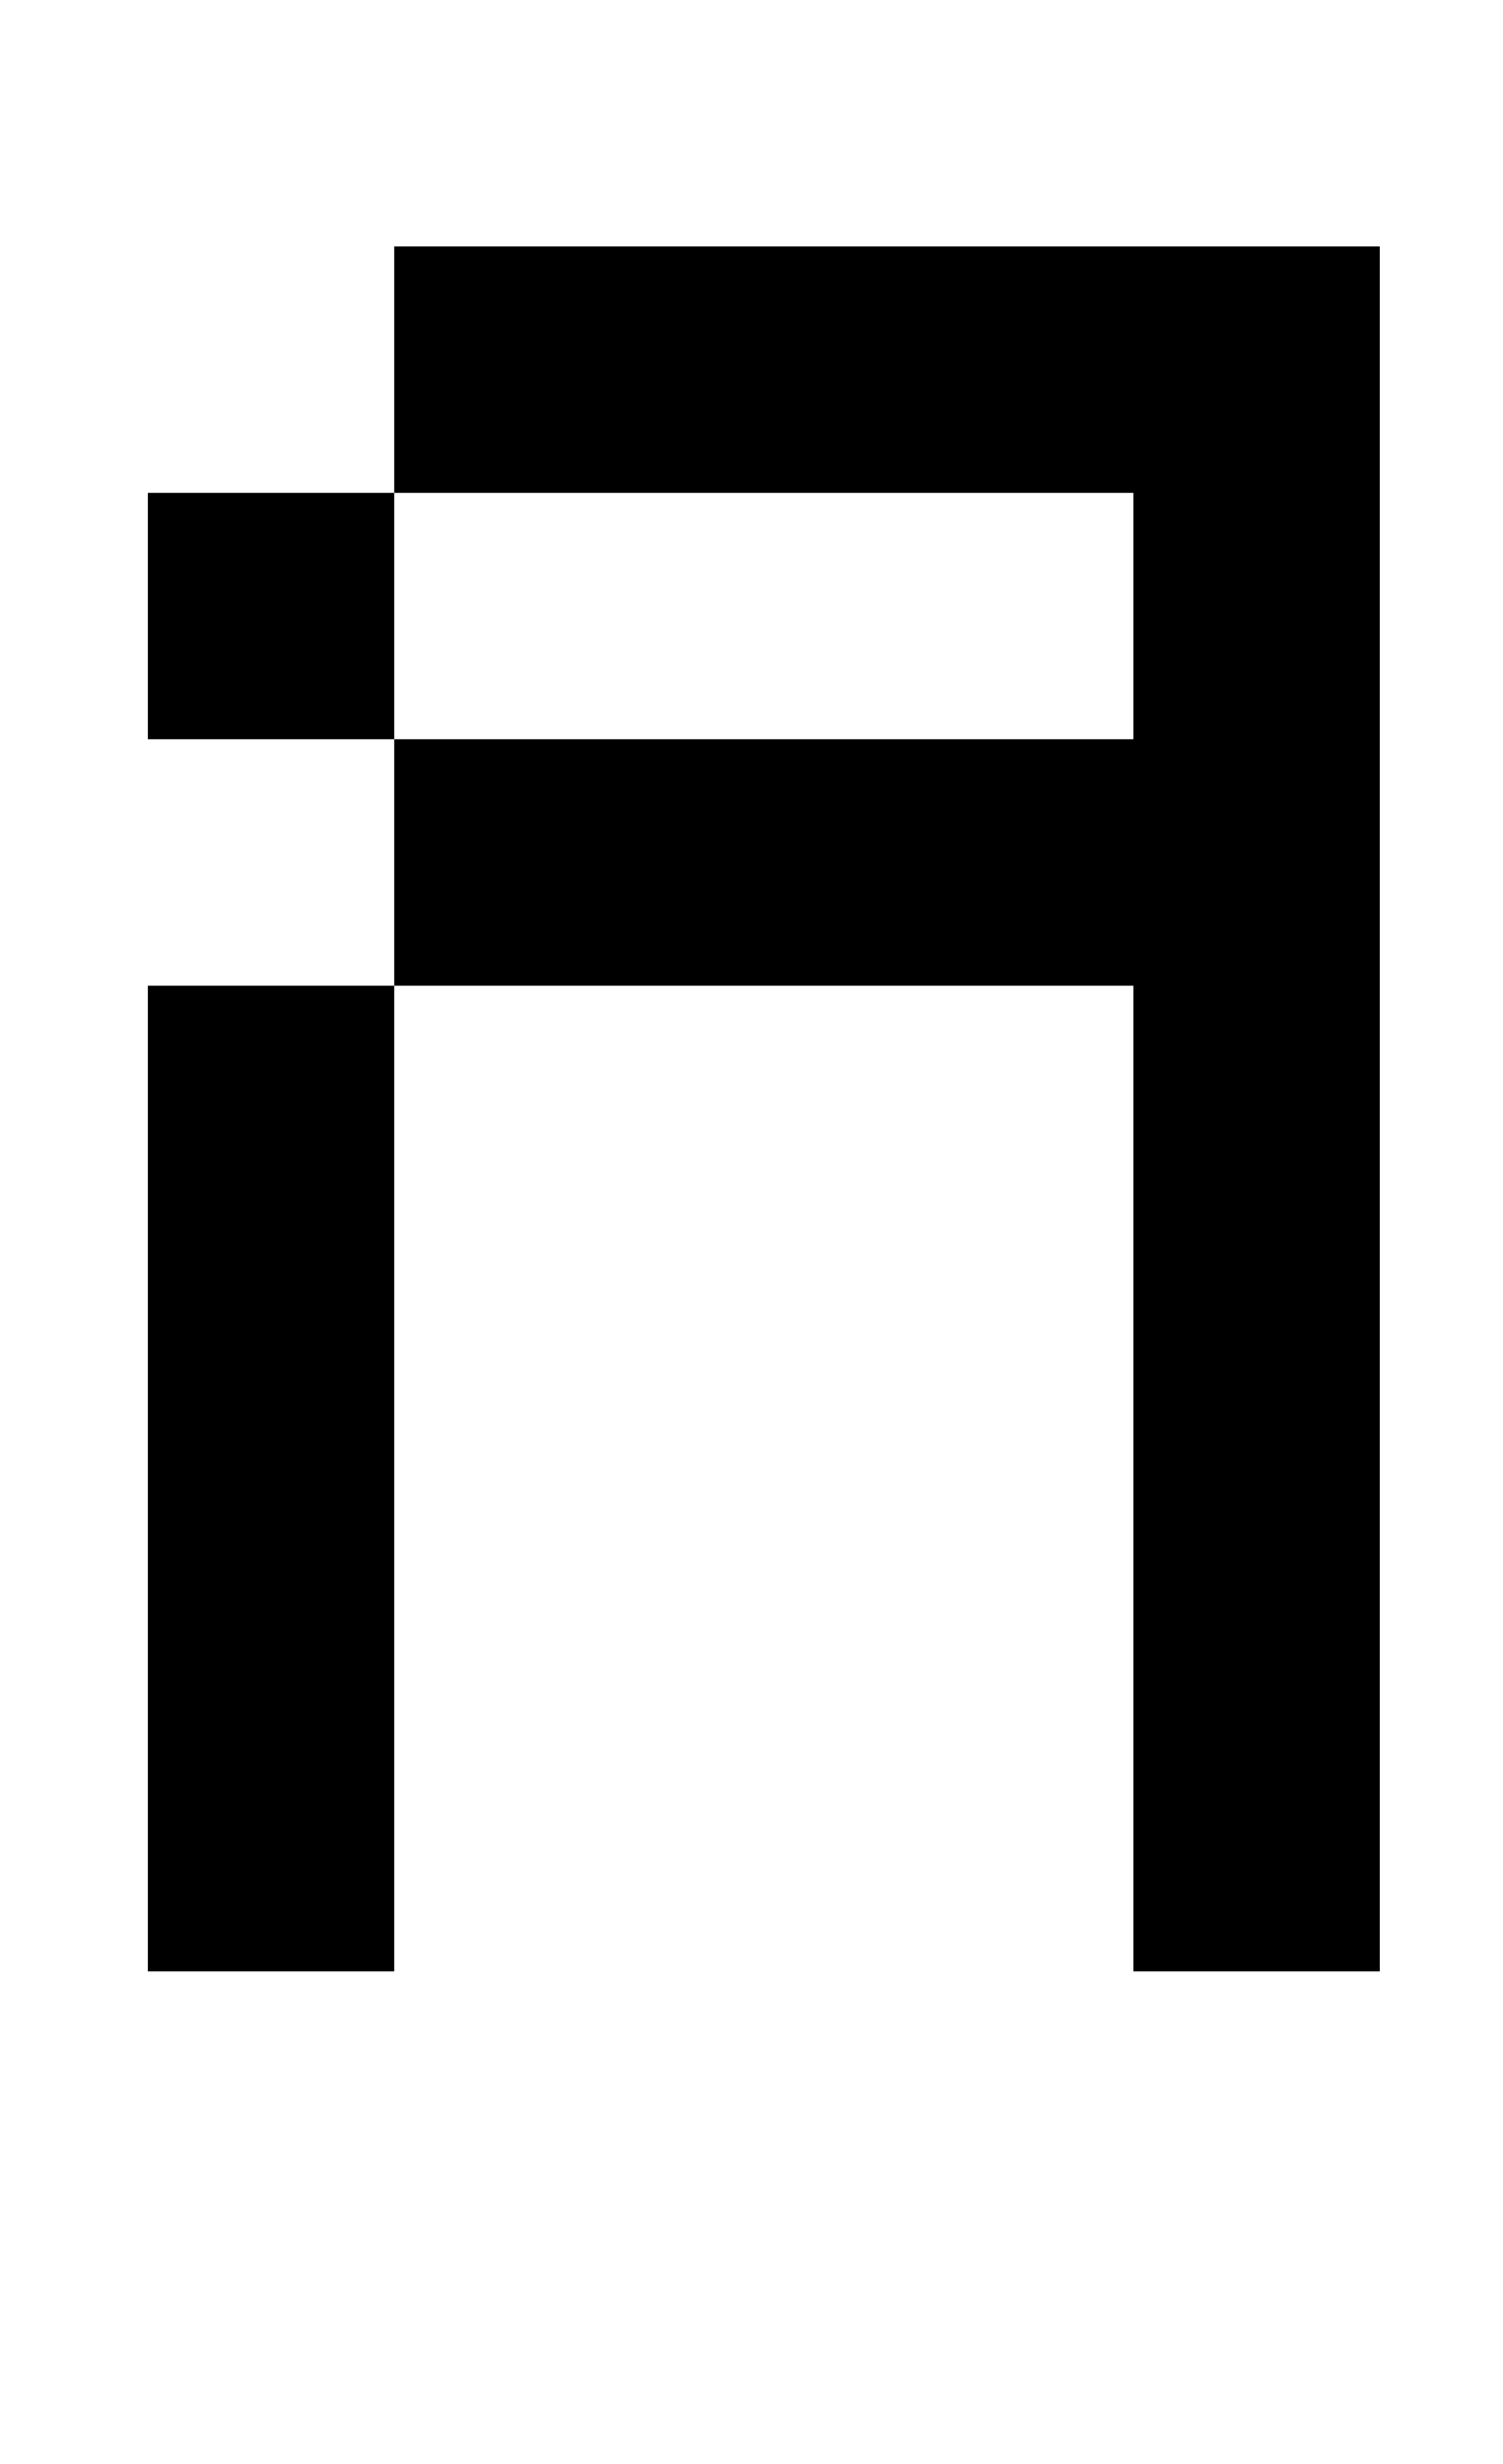
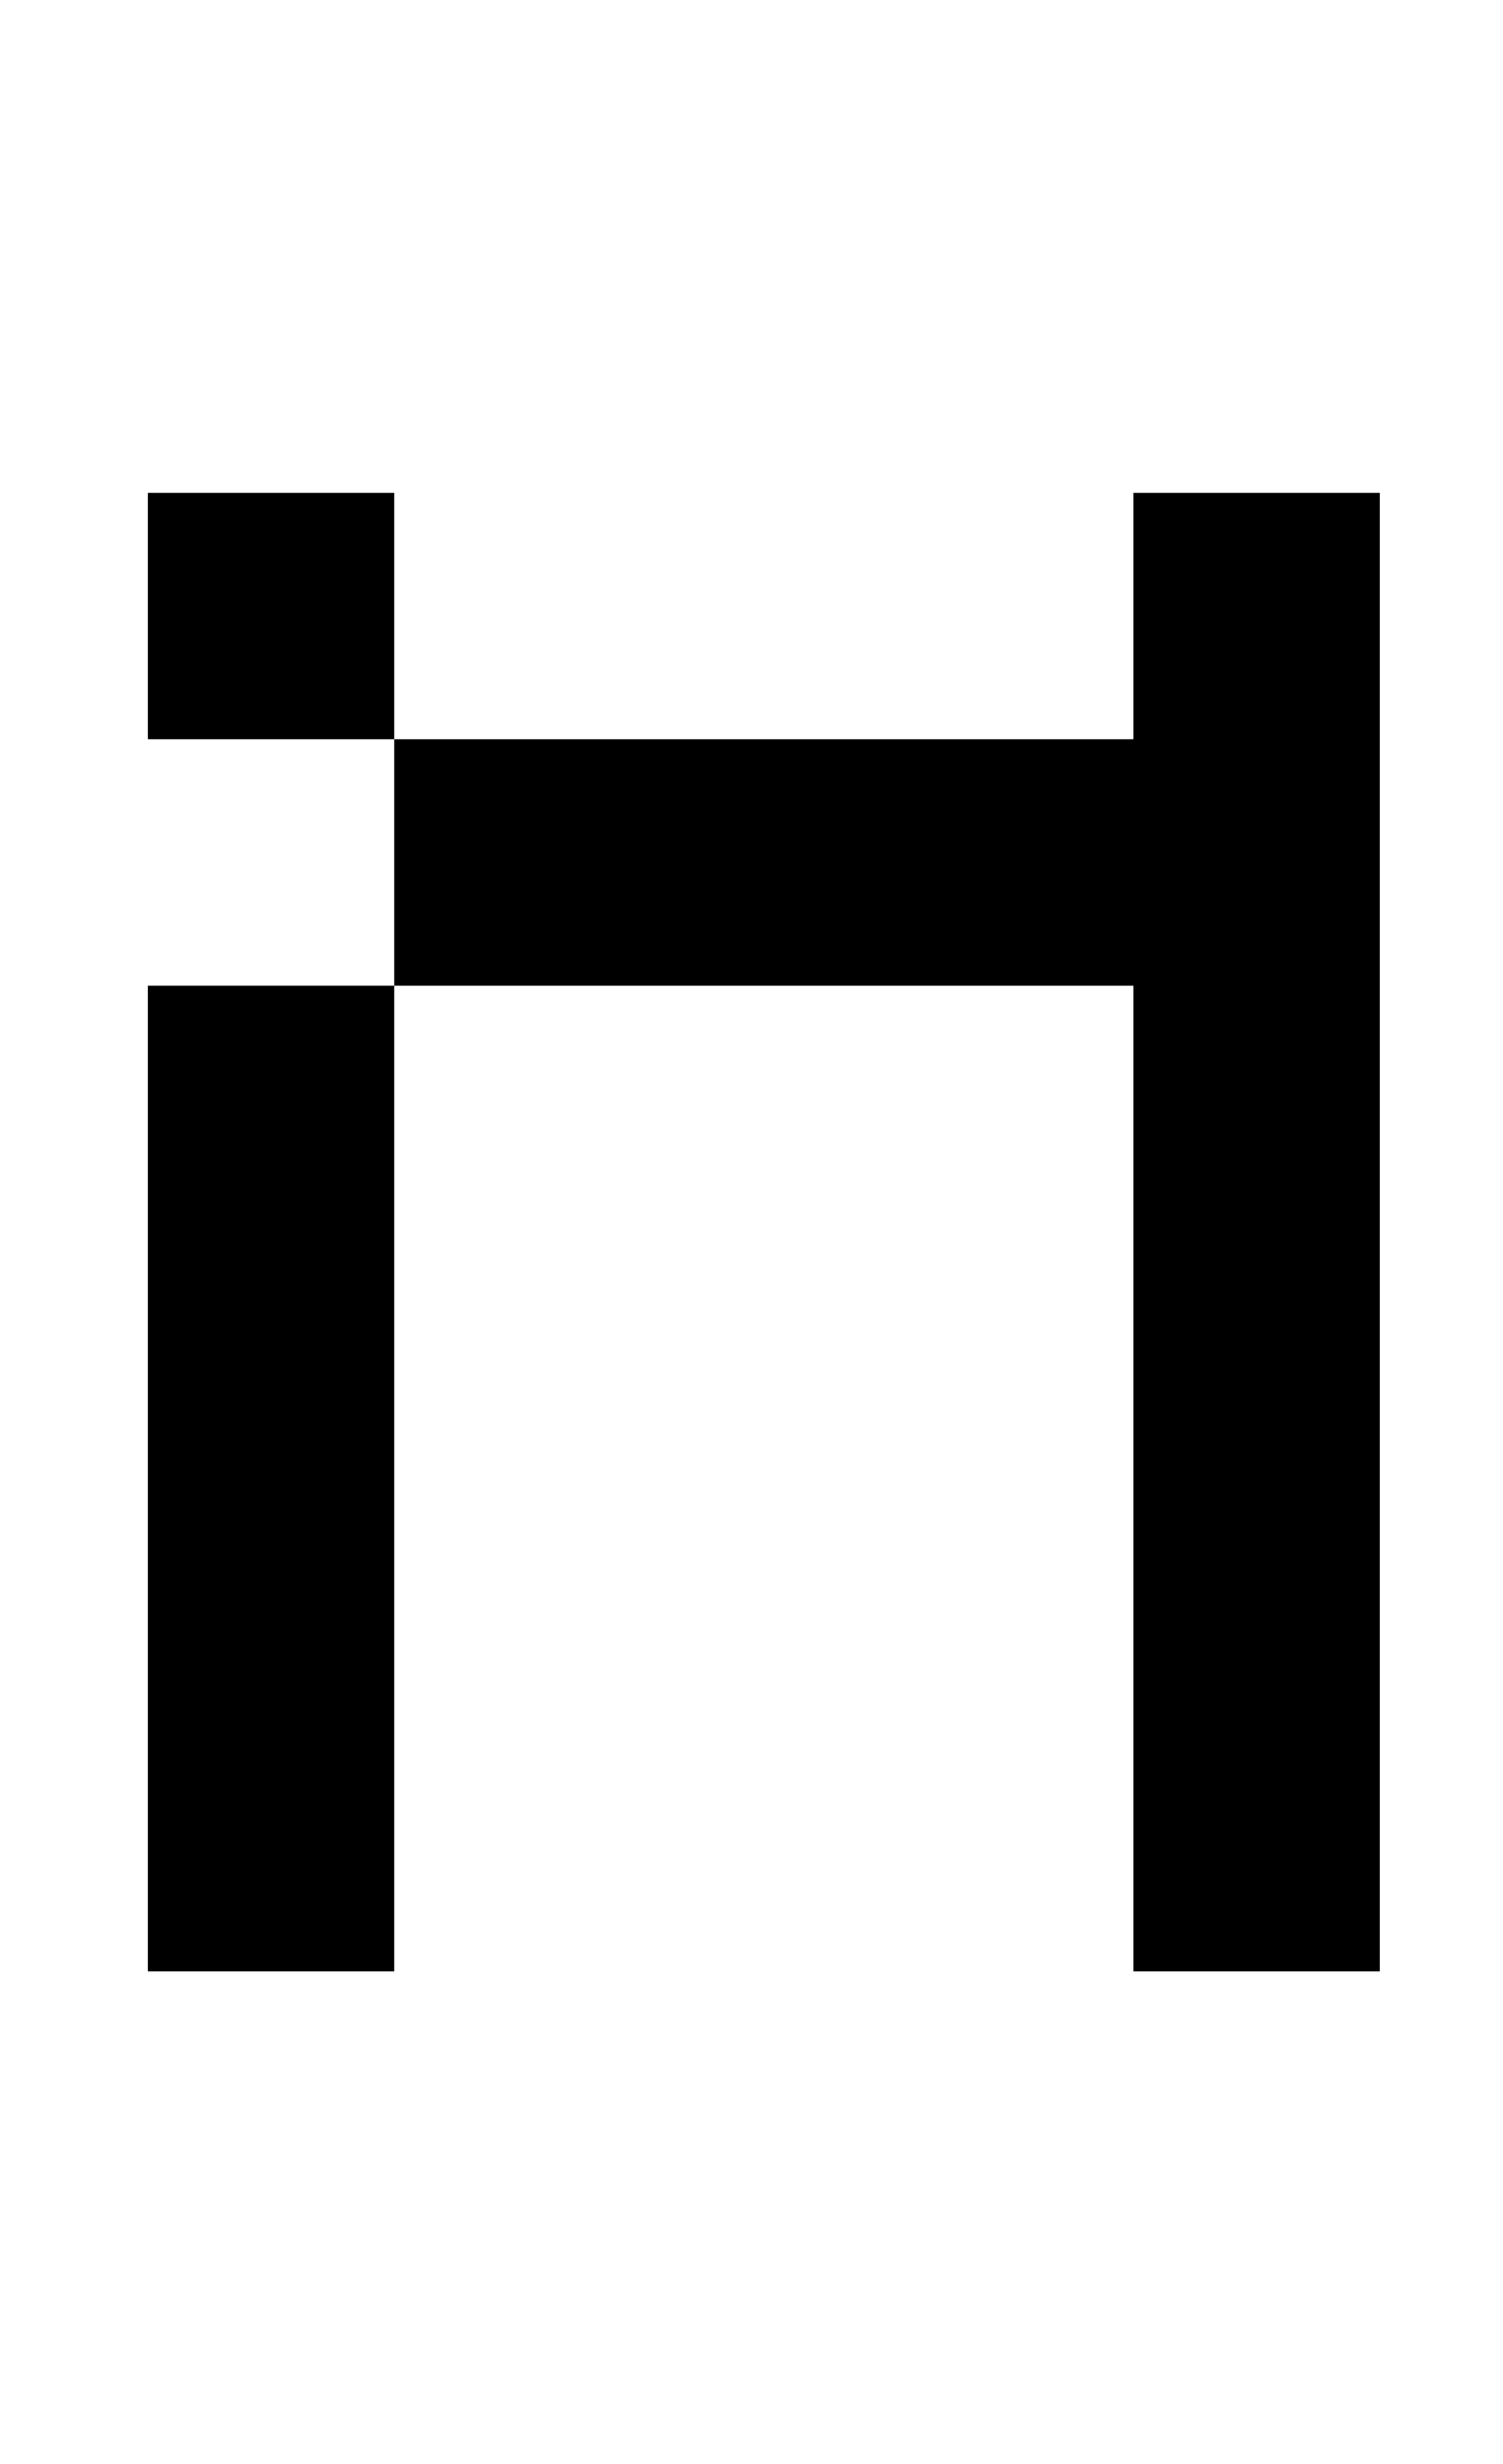
<svg xmlns="http://www.w3.org/2000/svg" version="1.1" viewBox="-10 0 610 1000">
-   <path fill="currentColor" d="M550 100v700h-100v-400h-300v-100h-100v-100h100v-100h400zM150 200v100h300v-100h-300zM150 400v400h-100v-400h100z" />
+   <path fill="currentColor" d="M550 100v700h-100v-400h-300v-100h-100v-100h100h400zM150 200v100h300v-100h-300zM150 400v400h-100v-400h100z" />
</svg>